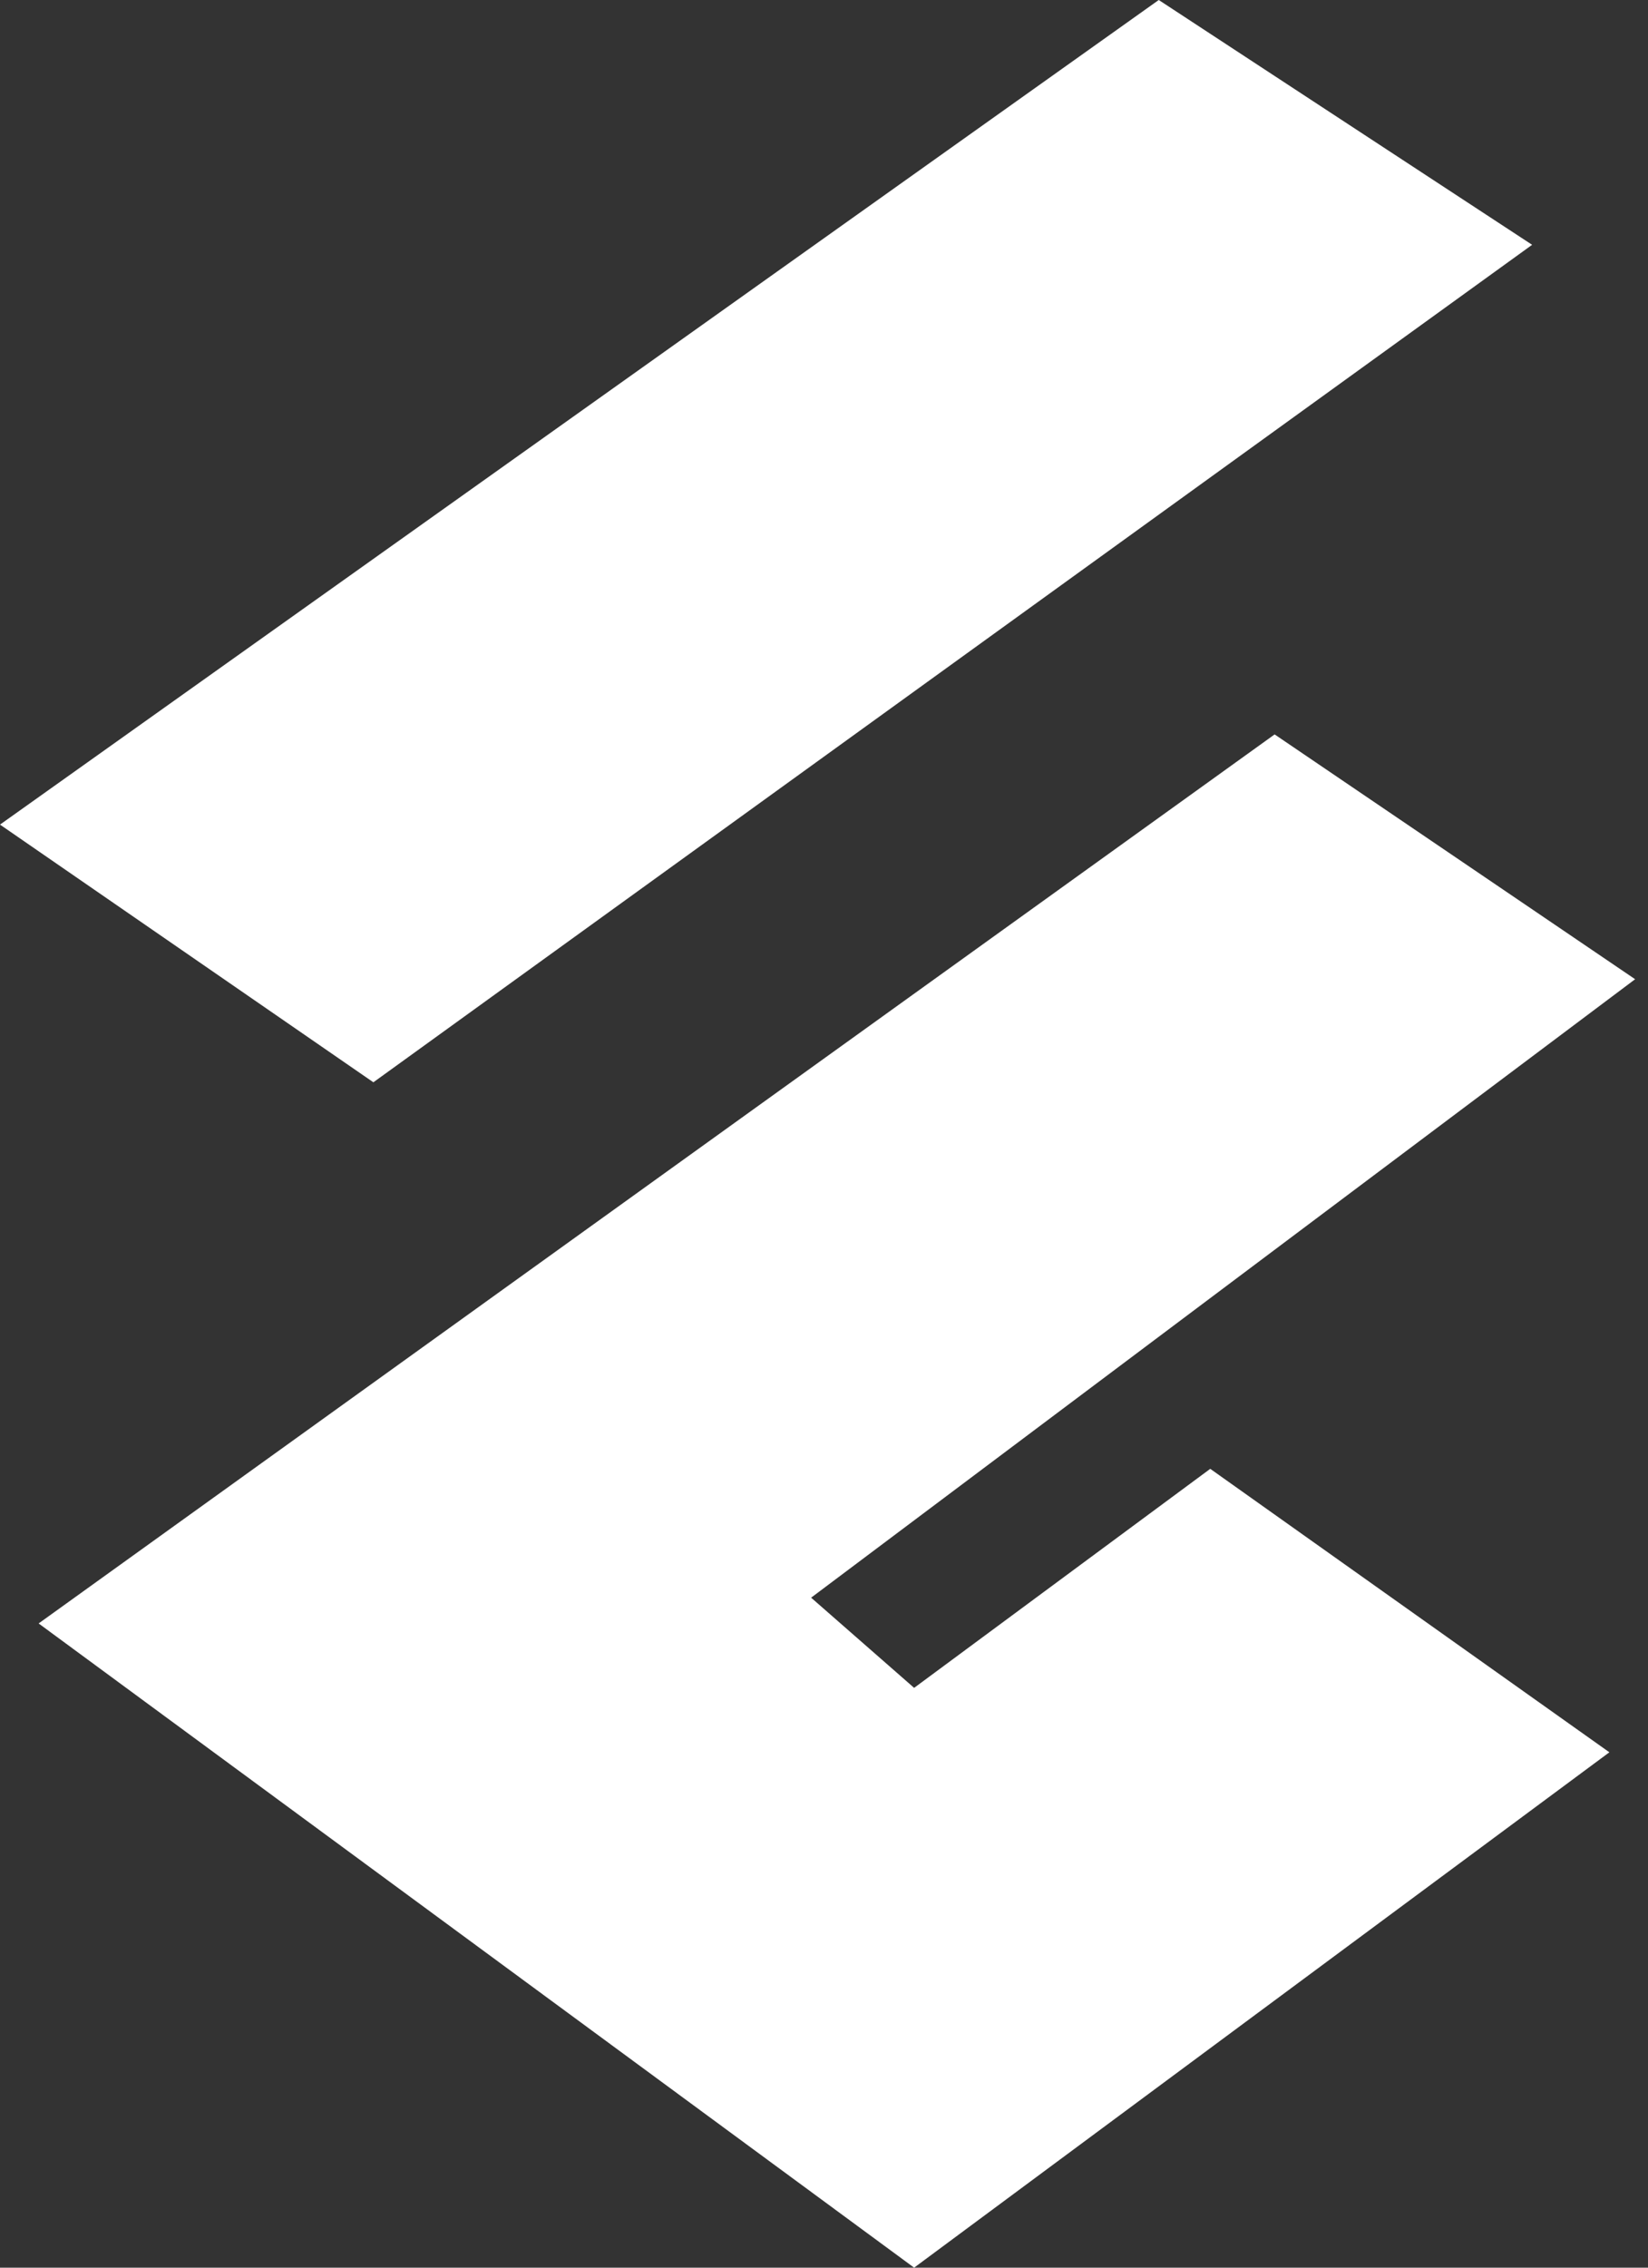
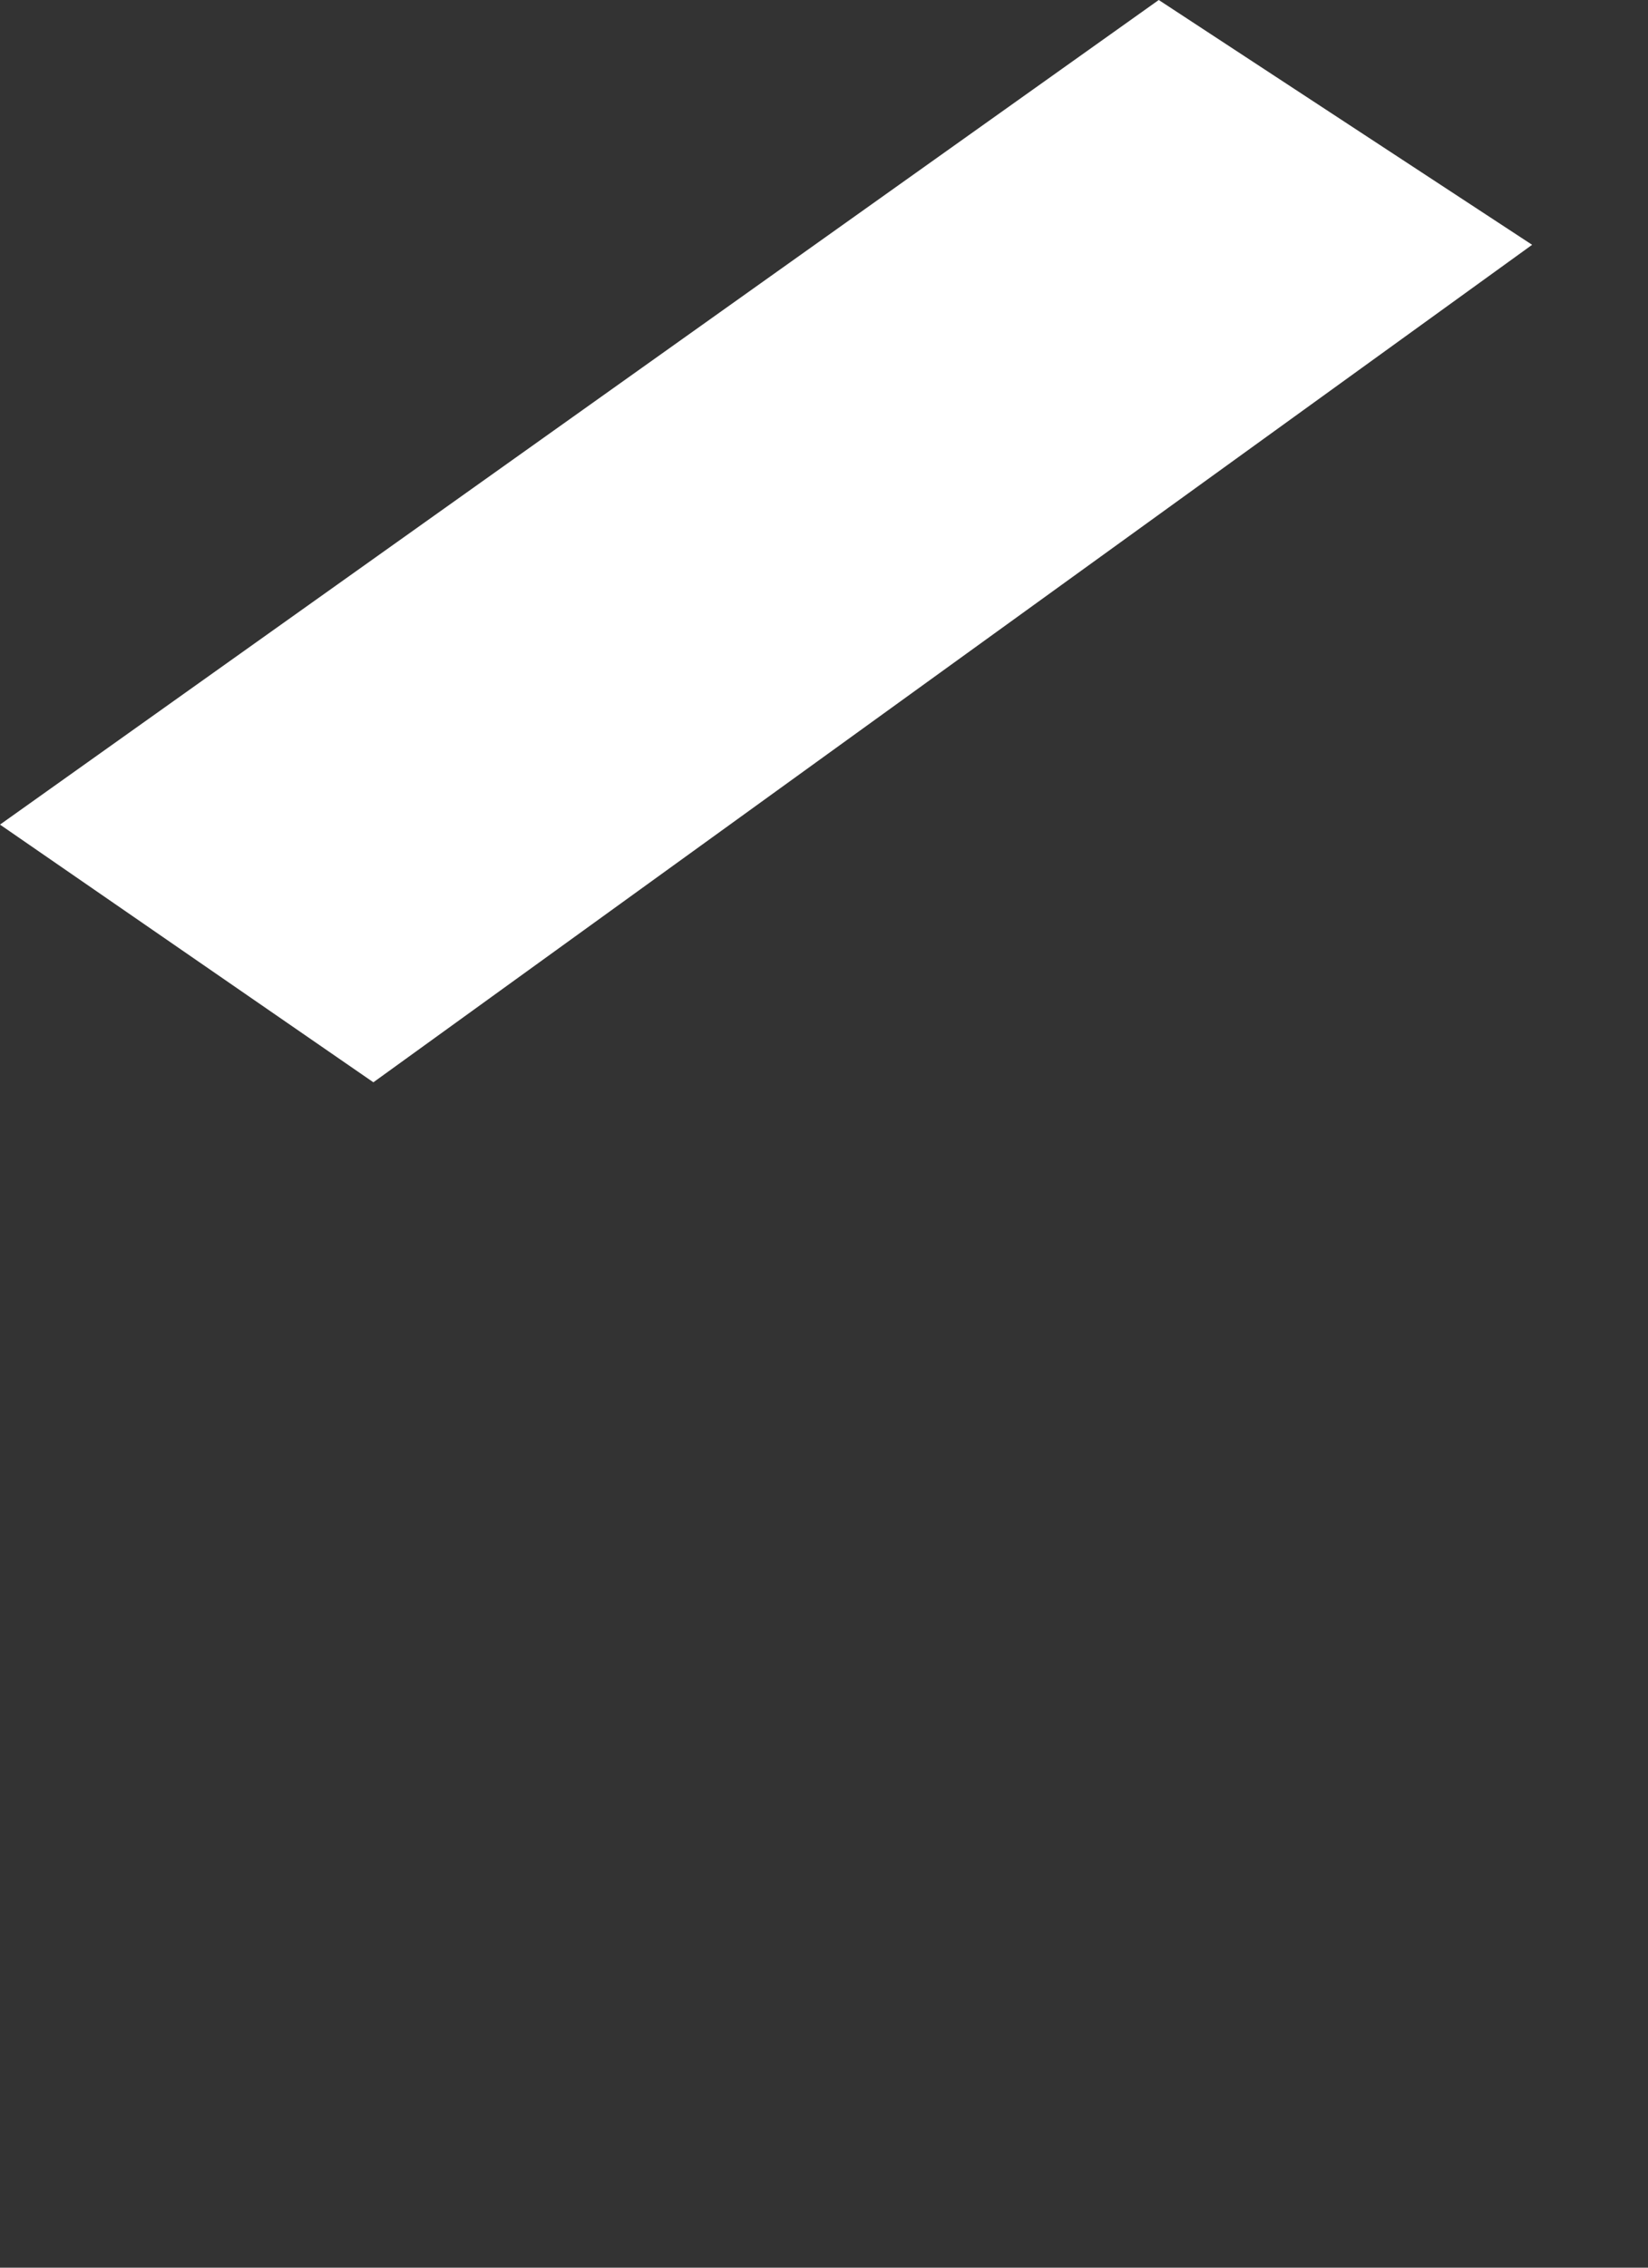
<svg xmlns="http://www.w3.org/2000/svg" width="64" height="88" viewBox="0 0 64 88" fill="none">
  <rect x="0" y="0" width="64" height="88" fill="#333333" stroke="none" />
  <path d="M14.5 42L0 32L45 0L59.5 9.5L14.5 42Z" fill="white" />
-   <path d="M63.5 38L49.5 28.5L1.5 63L35.5 88L62.5 68L47 57L35.5 65.5L31.5 62L63.5 38Z" fill="white" />
</svg>